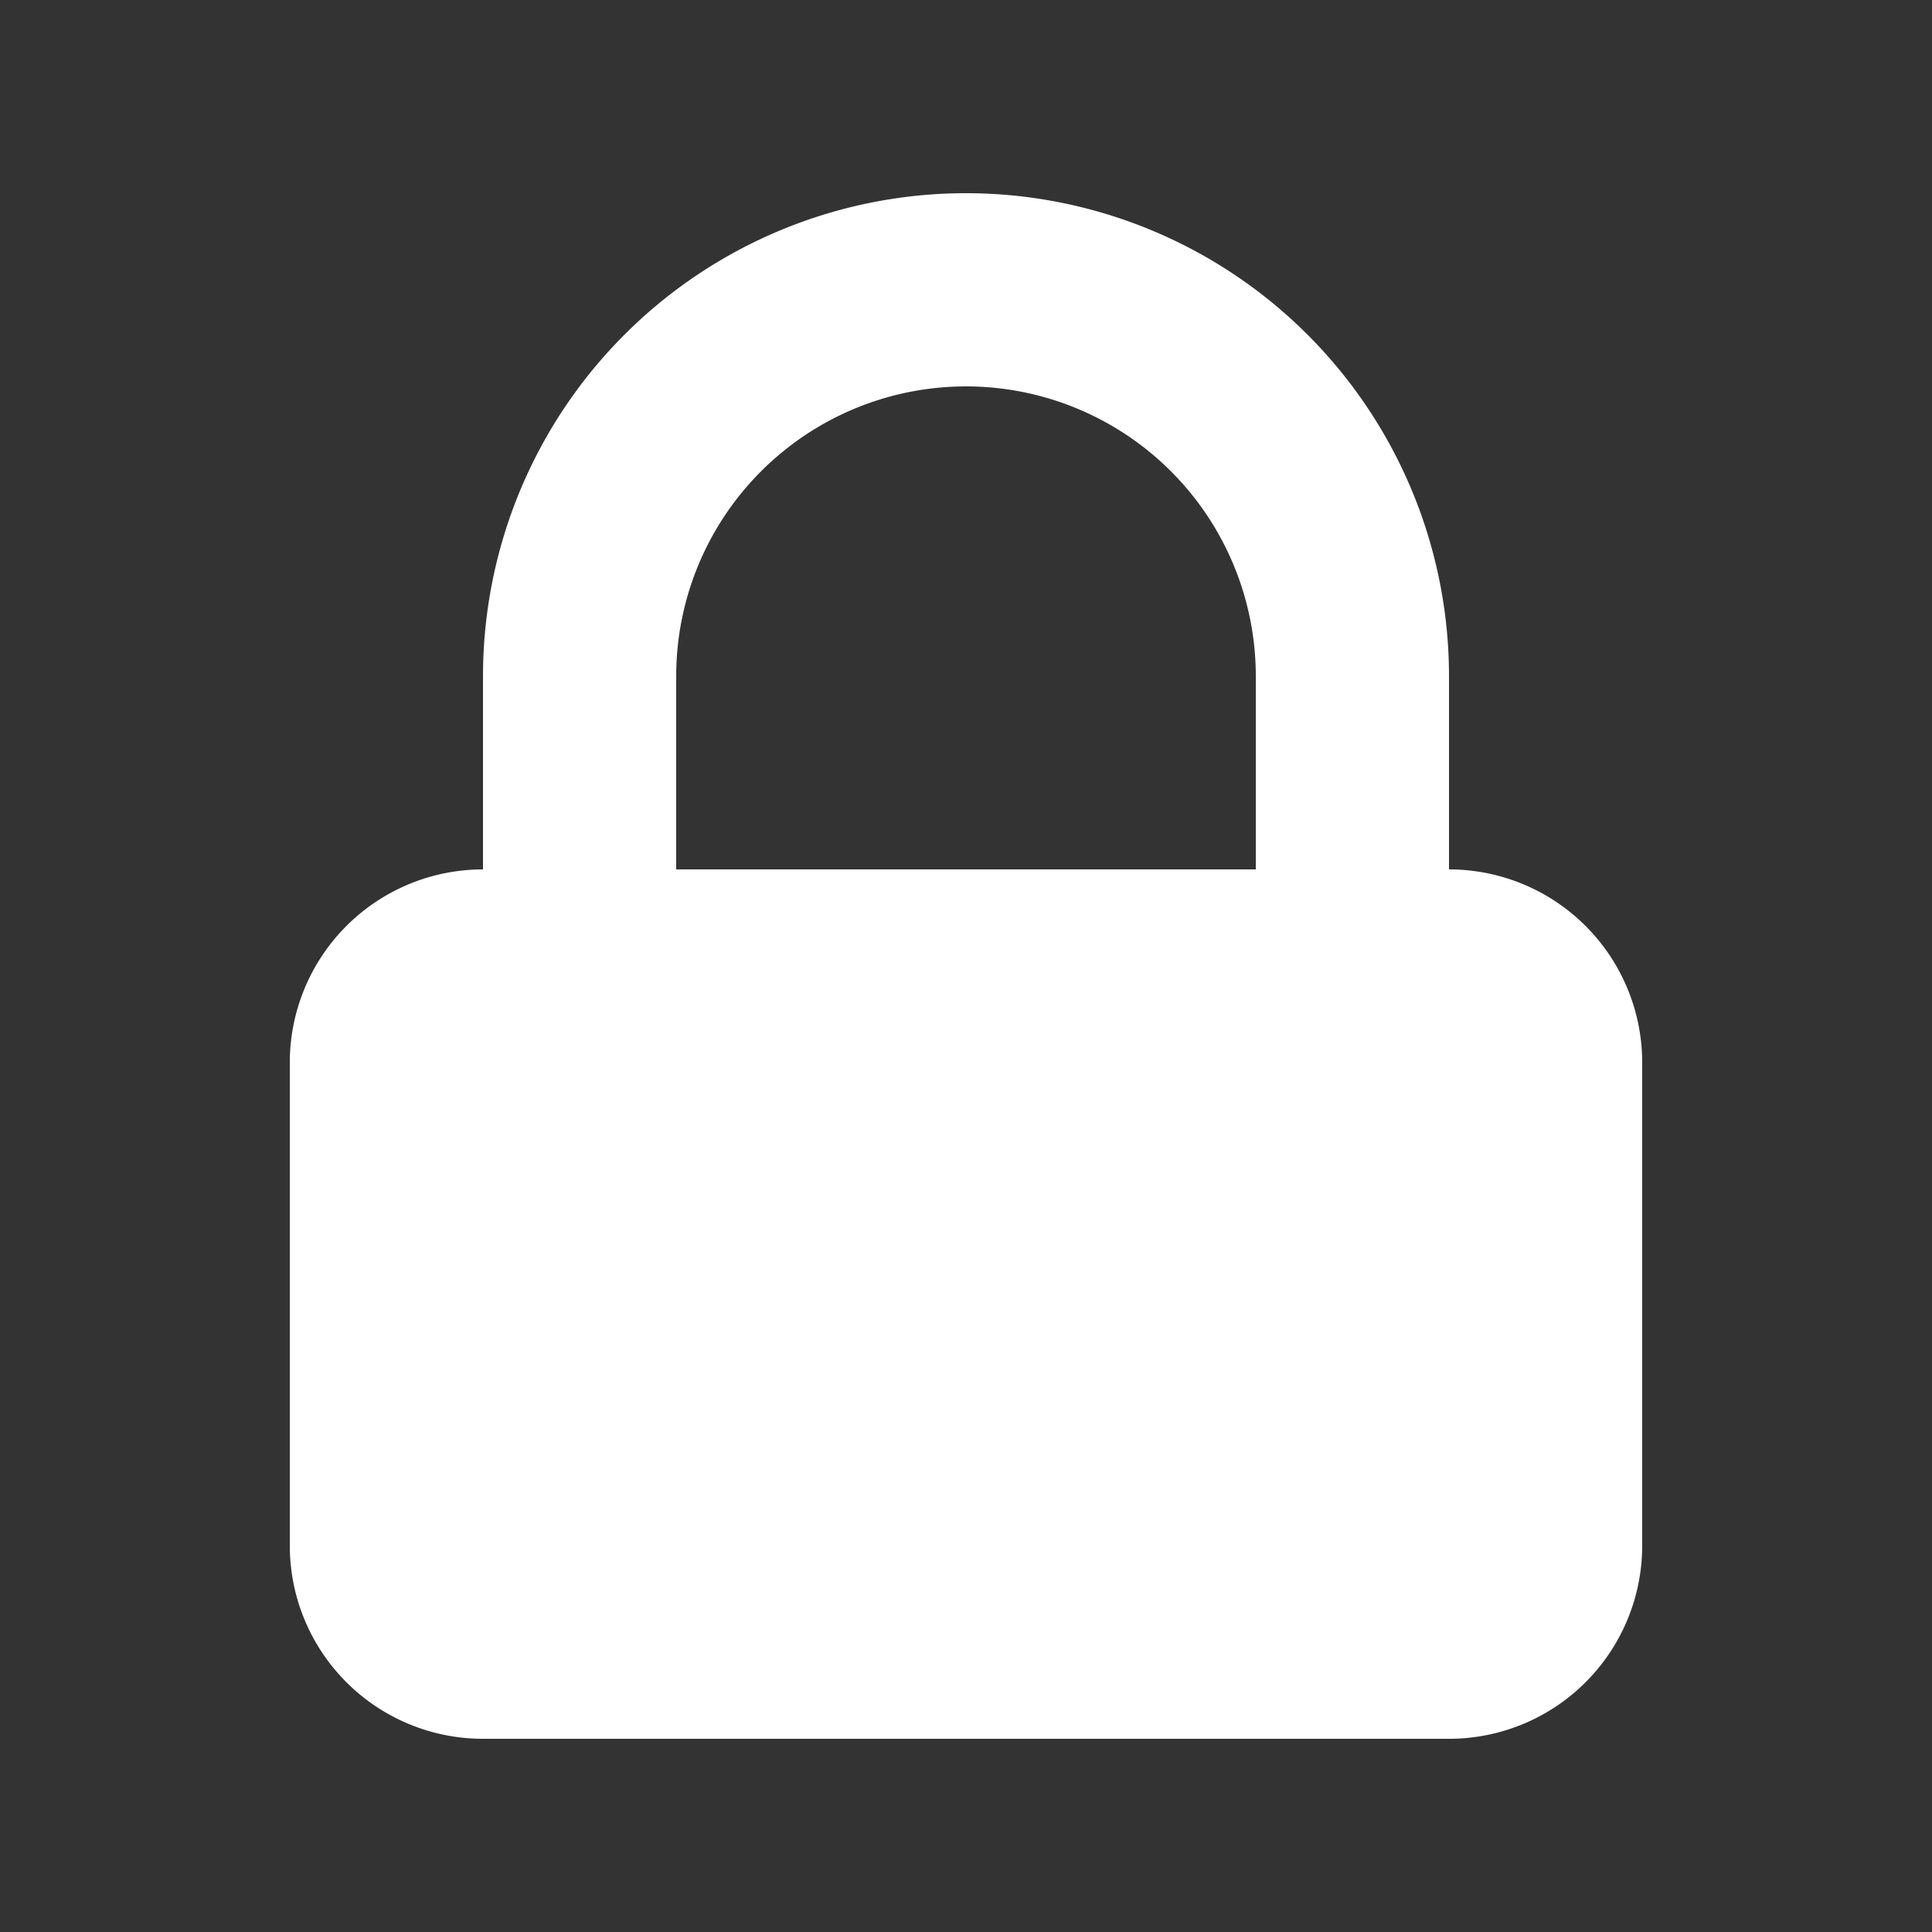
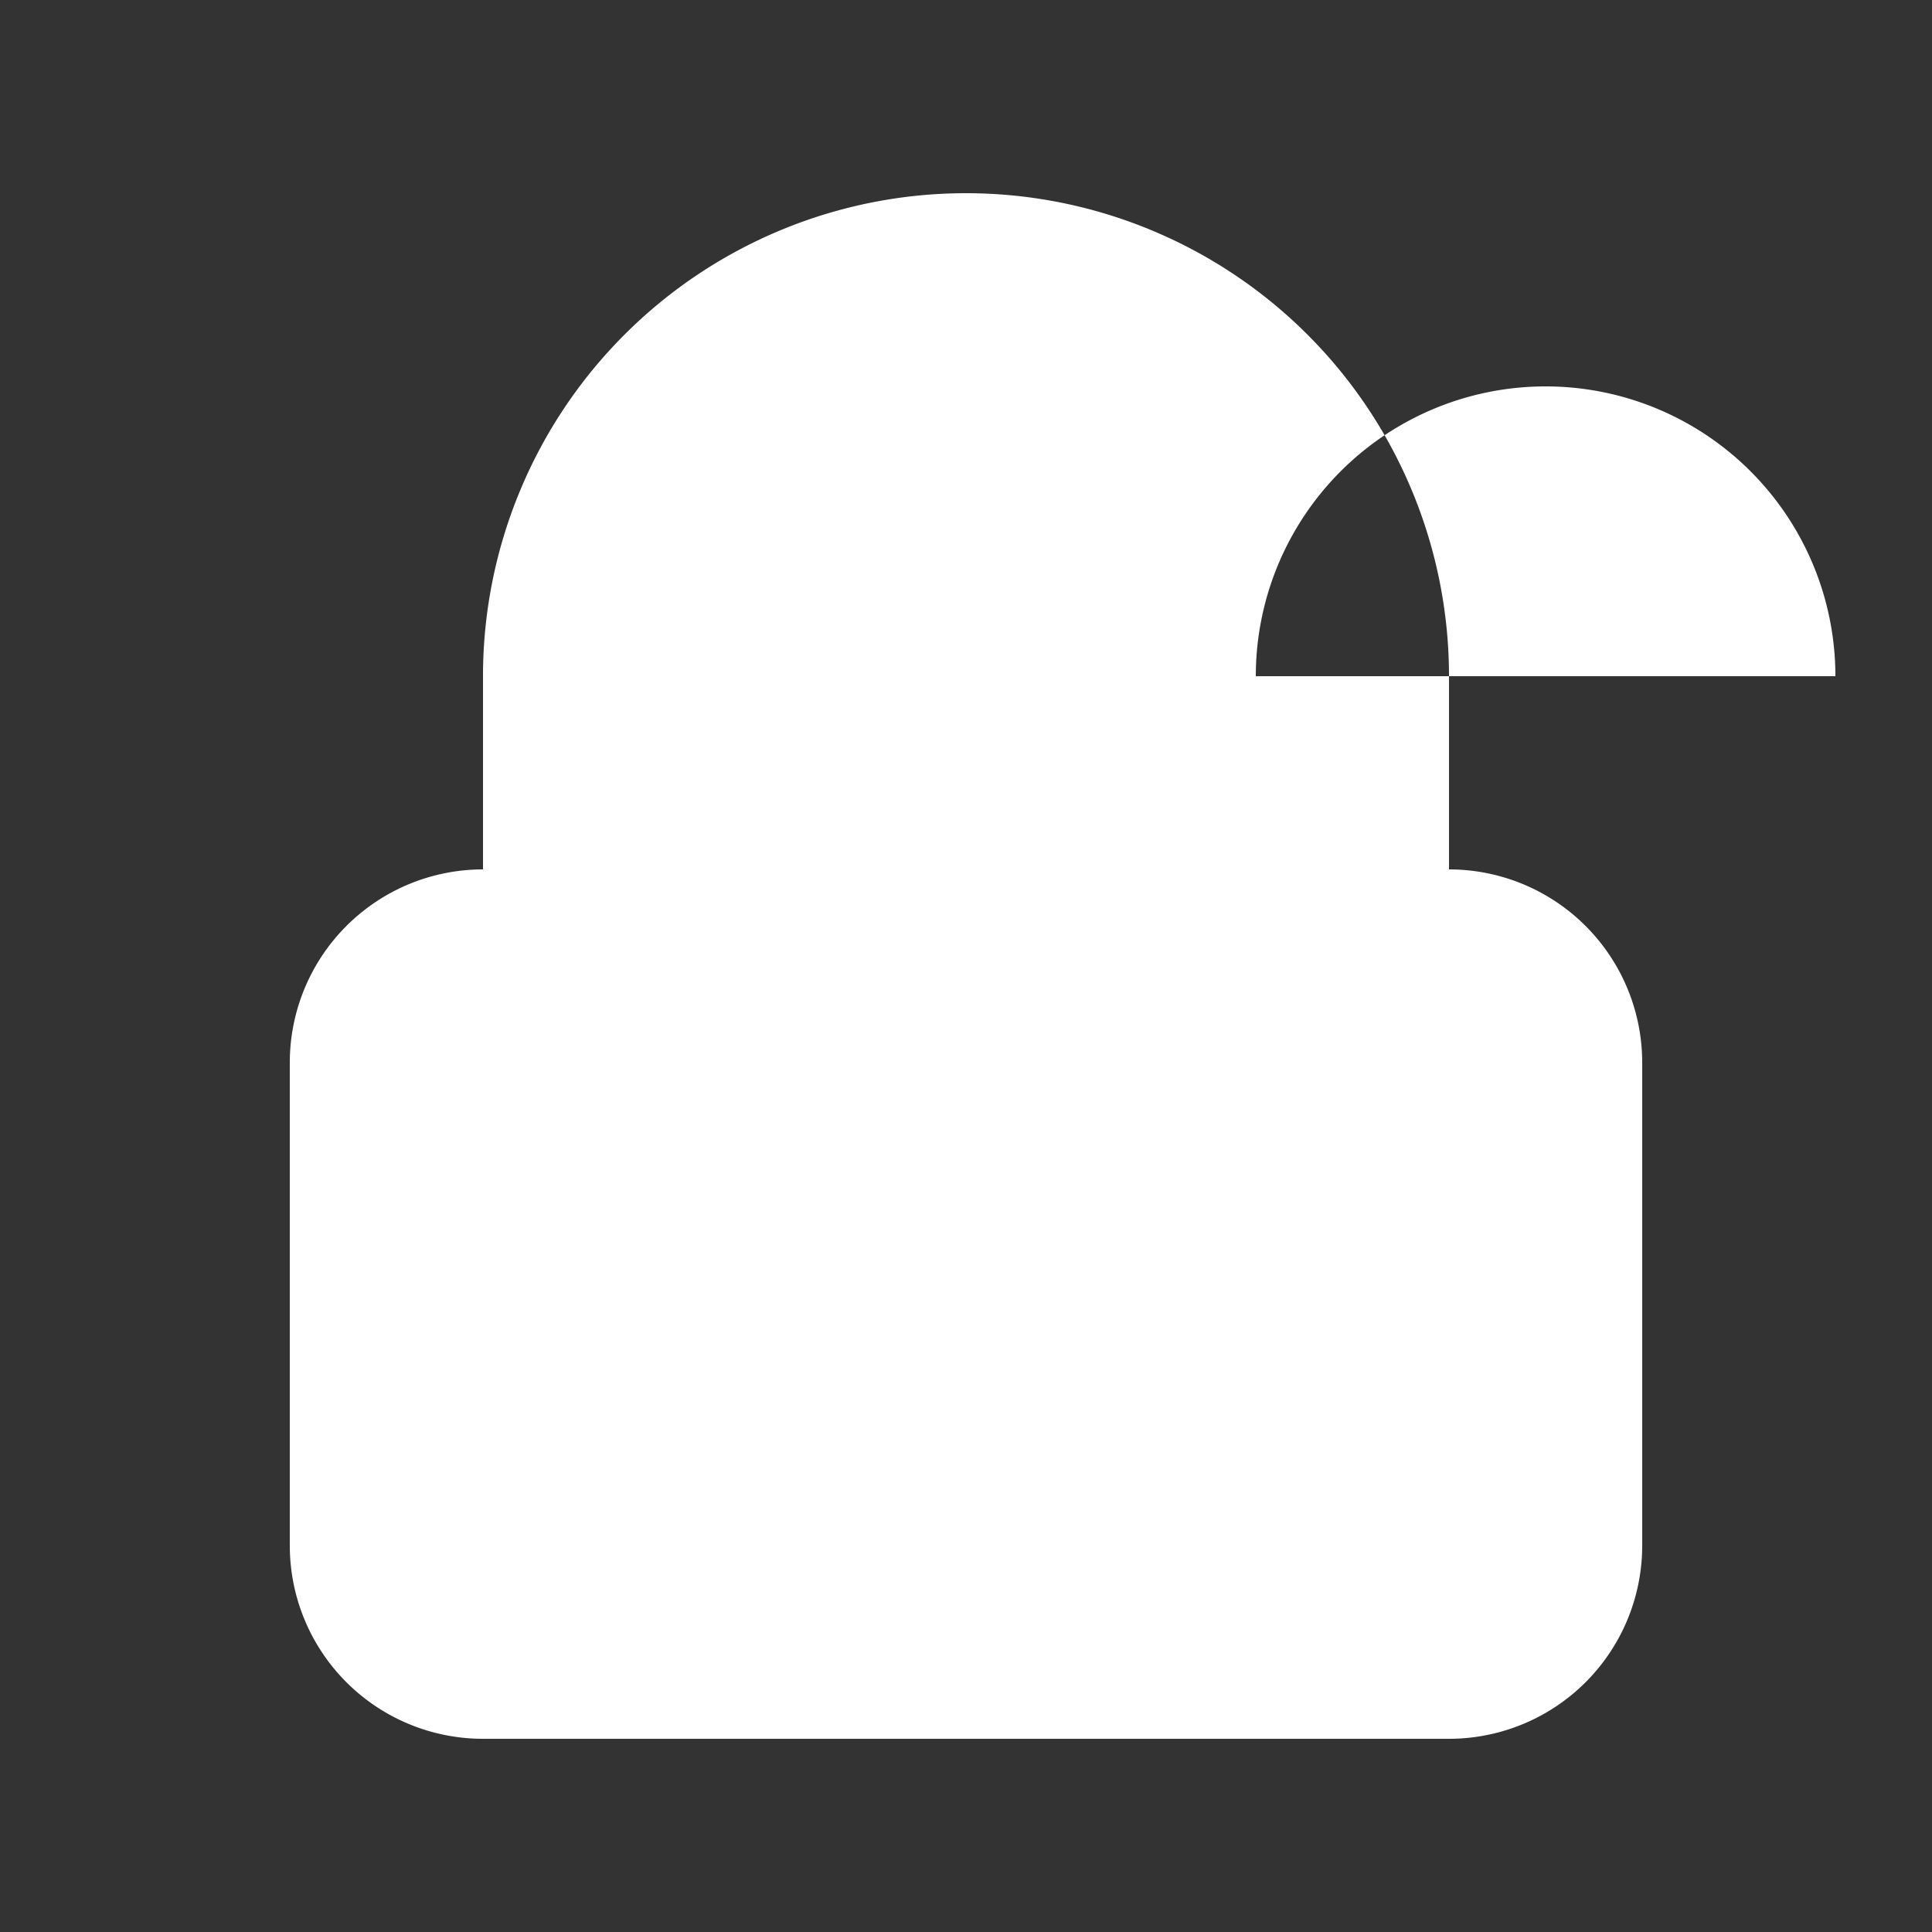
<svg xmlns="http://www.w3.org/2000/svg" viewBox="0 0 20 20" fill="#fff">
  <rect x="0" y="0" width="20" height="20" fill="#333333" stroke="none" />
-   <path fill-rule="evenodd" d="M5 9V7a5 5 0 0 1 10 0v2a2 2 0 0 1 2 2v5a2 2 0 0 1-2 2H5a2 2 0 0 1-2-2v-5a2 2 0 0 1 2-2zm8-2v2H7V7a3 3 0 0 1 6 0z" clip-rule="evenodd" />
+   <path fill-rule="evenodd" d="M5 9V7a5 5 0 0 1 10 0v2a2 2 0 0 1 2 2v5a2 2 0 0 1-2 2H5a2 2 0 0 1-2-2v-5a2 2 0 0 1 2-2zm8-2v2V7a3 3 0 0 1 6 0z" clip-rule="evenodd" />
</svg>